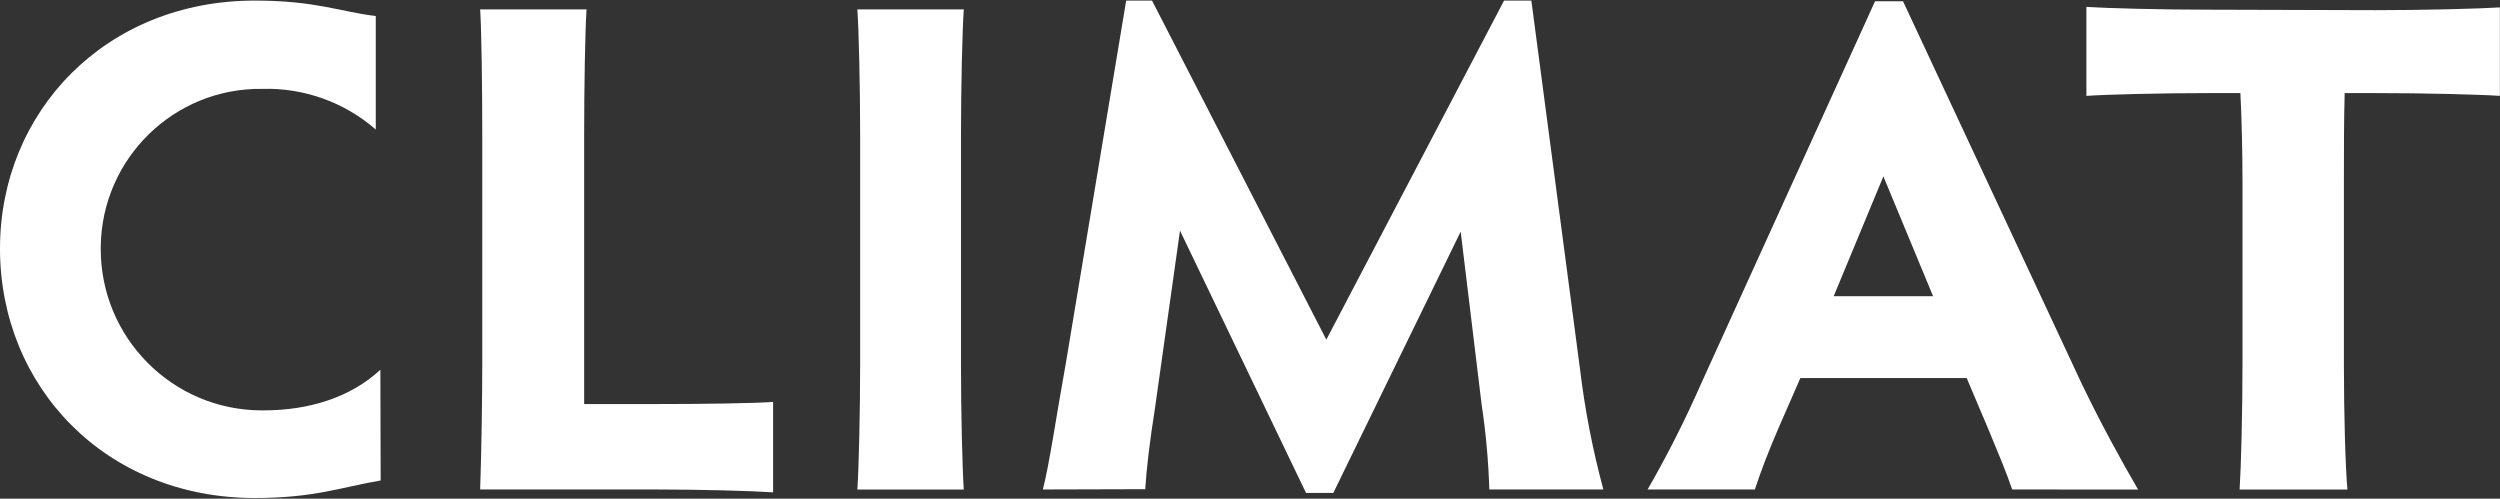
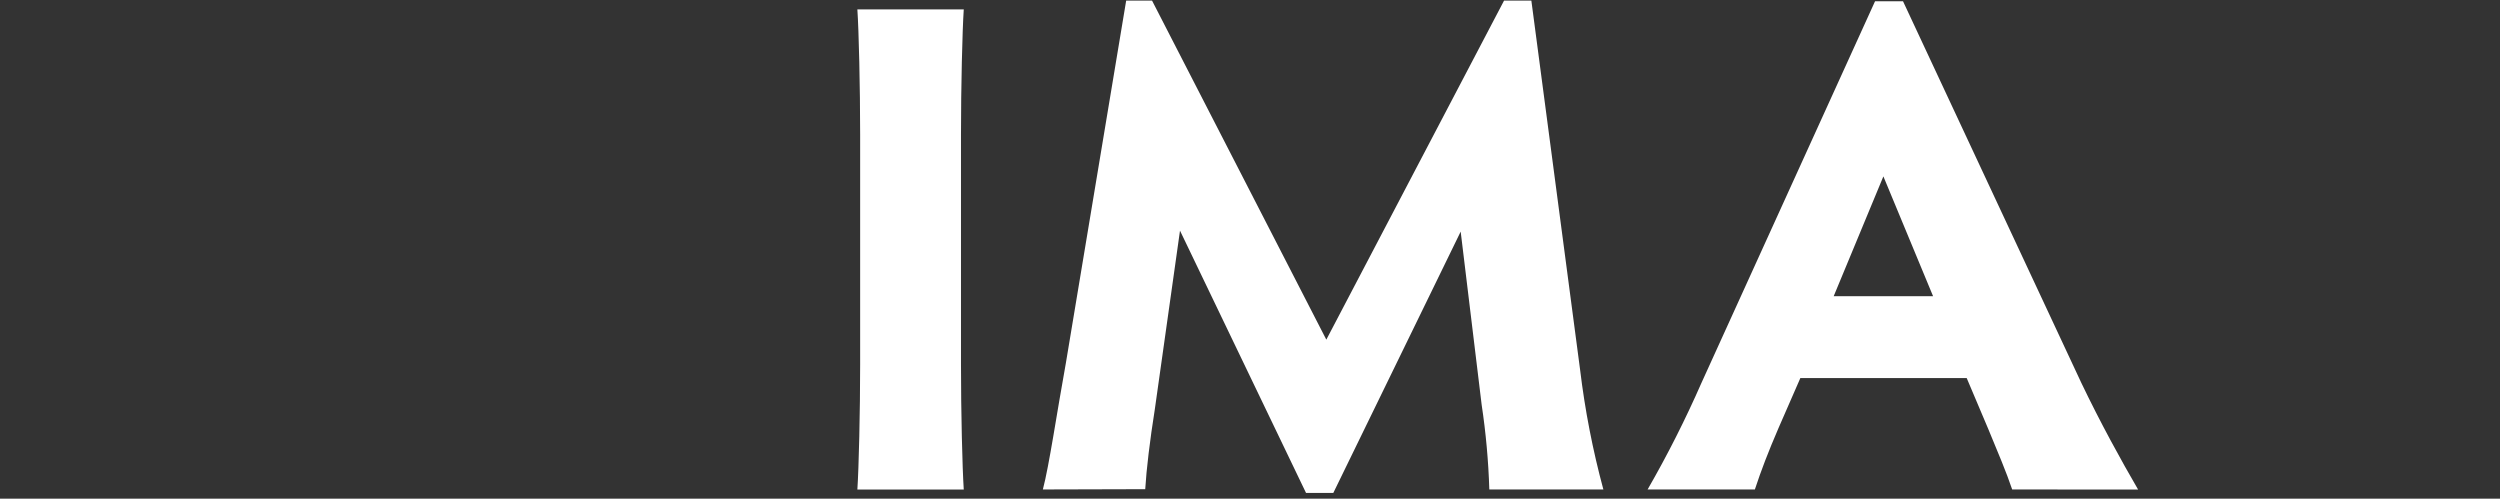
<svg xmlns="http://www.w3.org/2000/svg" width="1509" height="301" xml:space="preserve" overflow="hidden">
  <rect width="100%" height="100%" fill="#333333" stroke="none" />
  <g transform="translate(1920 -360)">
-     <path d="M229.766 289.361C205.316 293.58 189.651 299.939 153.755 299.939 63.583 299.939 0 232.772 0 149.536 0 67.167 63.583 0 153.755 0 190.749 0 205.316 6.763 226.818 9.306L226.818 77.745C207.891 61.274 183.46 52.525 158.38 53.236 105.232 52.502 61.552 94.991 60.818 148.139 60.811 148.605 60.808 149.071 60.809 149.536 60.646 203.263 104.069 246.949 157.796 247.112 158.222 247.113 158.648 247.111 159.073 247.107 186.125 247.107 211.443 239.477 229.593 222.599Z" fill="#FFFFFF" transform="matrix(1 0 0 1.001 -1920 360.353)" />
-     <path d="M352.597 243.292 394.851 243.292C423.752 243.292 453.983 242.887 466.642 242.02L466.642 296.528C453.694 295.661 423.695 294.794 394.562 294.794L289.823 294.794C290.633 271.673 291.095 238.205 291.095 219.188L291.095 80.924C291.095 52.023 290.633 17.977 289.823 5.318L354.042 5.318C353.175 18.15 352.597 52.023 352.597 80.924Z" fill="#FFFFFF" transform="matrix(1 0 0 1.001 -1920 360.353)" />
    <path d="M580.051 219.246C580.051 248.147 580.86 281.731 581.727 294.852L517.508 294.852C518.376 281.731 519.185 247.974 519.185 219.246L519.185 80.924C519.185 52.023 518.376 17.977 517.508 5.318L581.727 5.318C580.86 17.977 580.051 52.196 580.051 80.924Z" fill="#FFFFFF" transform="matrix(1 0 0 1.001 -1920 360.353)" />
    <path d="M629.473 294.794C633.288 280.401 637.912 248.552 643.403 218.321L679.761 0 695.368 0 800.569 204.449 907.851 0 924.325 0 953.746 222.599C956.688 246.97 961.382 271.098 967.792 294.794L898.949 294.794C898.423 277.685 896.88 260.622 894.325 243.697L881.666 139.305 804.788 296.875 788.315 296.875 712.246 138.727 697.044 246.471C694.096 265.026 691.957 282.771 691.264 294.621Z" fill="#FFFFFF" transform="matrix(1 0 0 1.001 -1920 360.353)" />
    <path d="M1214.55 294.794C1211.14 284.621 1205.65 271.673 1200.16 258.436L1187.1 227.627 1086.69 227.627 1073.57 257.627C1067.21 272.367 1062.99 283.407 1059.24 294.794L994.497 294.794C1006.49 273.995 1017.33 252.557 1026.98 230.575L1131.78 0.405 1148.66 0.405 1256.34 230.633C1267.9 254.737 1280.45 277.511 1290.56 294.852ZM1136.81 106.01 1106.81 178.264 1166.81 178.264Z" fill="#FFFFFF" transform="matrix(1 0 0 1.001 -1920 360.353)" />
-     <path d="M1433.8 5.78C1462.7 5.78 1496.34 4.913 1508.94 4.104L1508.94 57.456C1496.28 56.589 1462.7 55.78 1433.8 55.78L1415.24 55.78C1414.78 71.386 1414.78 92.484 1414.78 109.825L1414.78 219.246C1414.78 248.147 1415.65 281.731 1416.92 294.852L1351.83 294.852C1352.7 281.731 1353.57 247.974 1353.57 219.246L1353.57 109.825C1353.57 92.484 1353.11 71.386 1352.3 55.78L1333.68 55.78C1304.78 55.78 1272.01 56.589 1259.35 57.456L1259.35 3.815C1272.01 4.624 1304.96 5.491 1333.68 5.491Z" fill="#FFFFFF" transform="matrix(1 0 0 1.001 -1920 360.353)" />
  </g>
</svg>